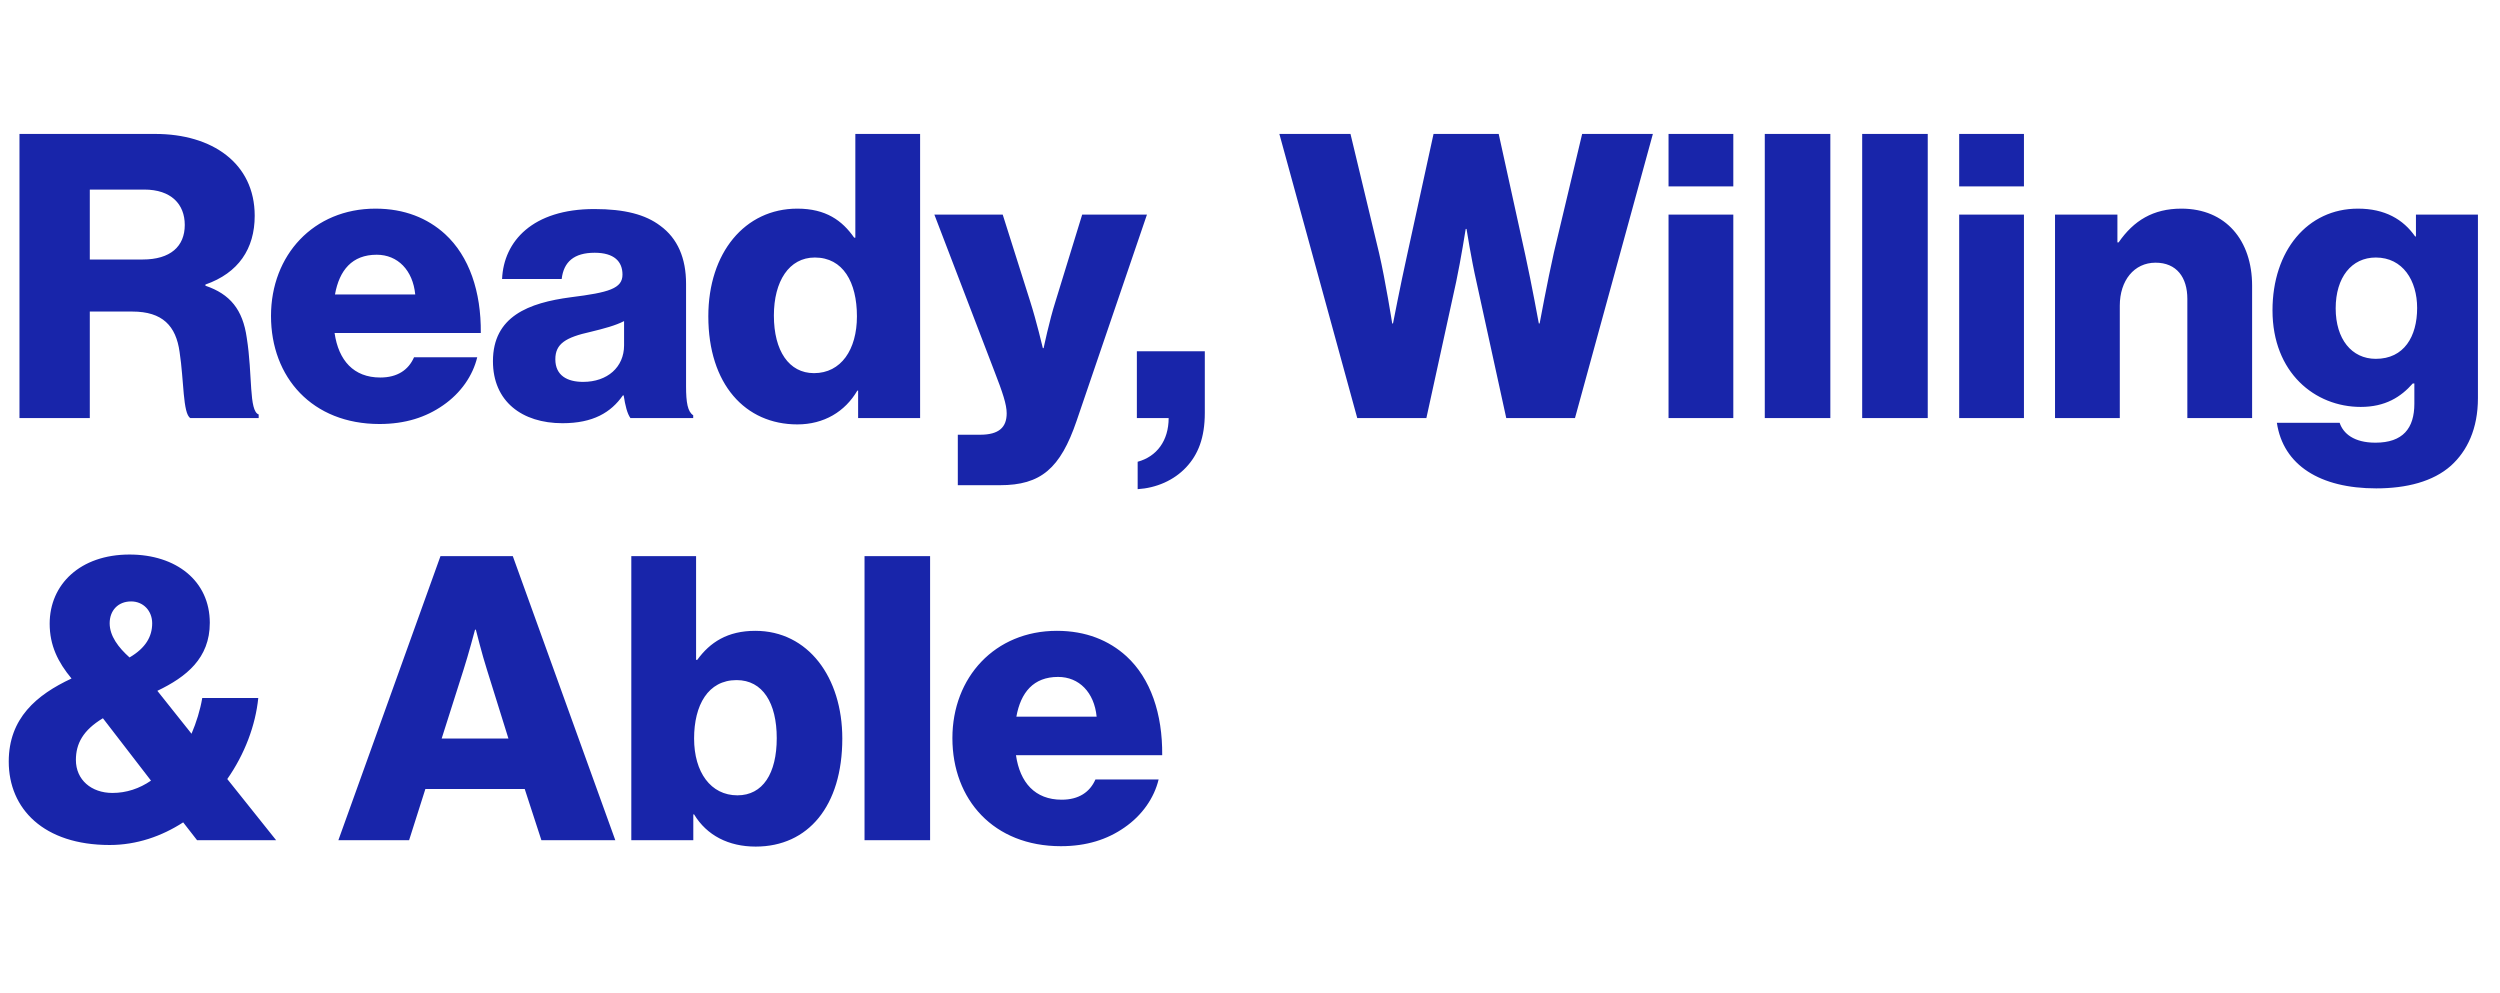
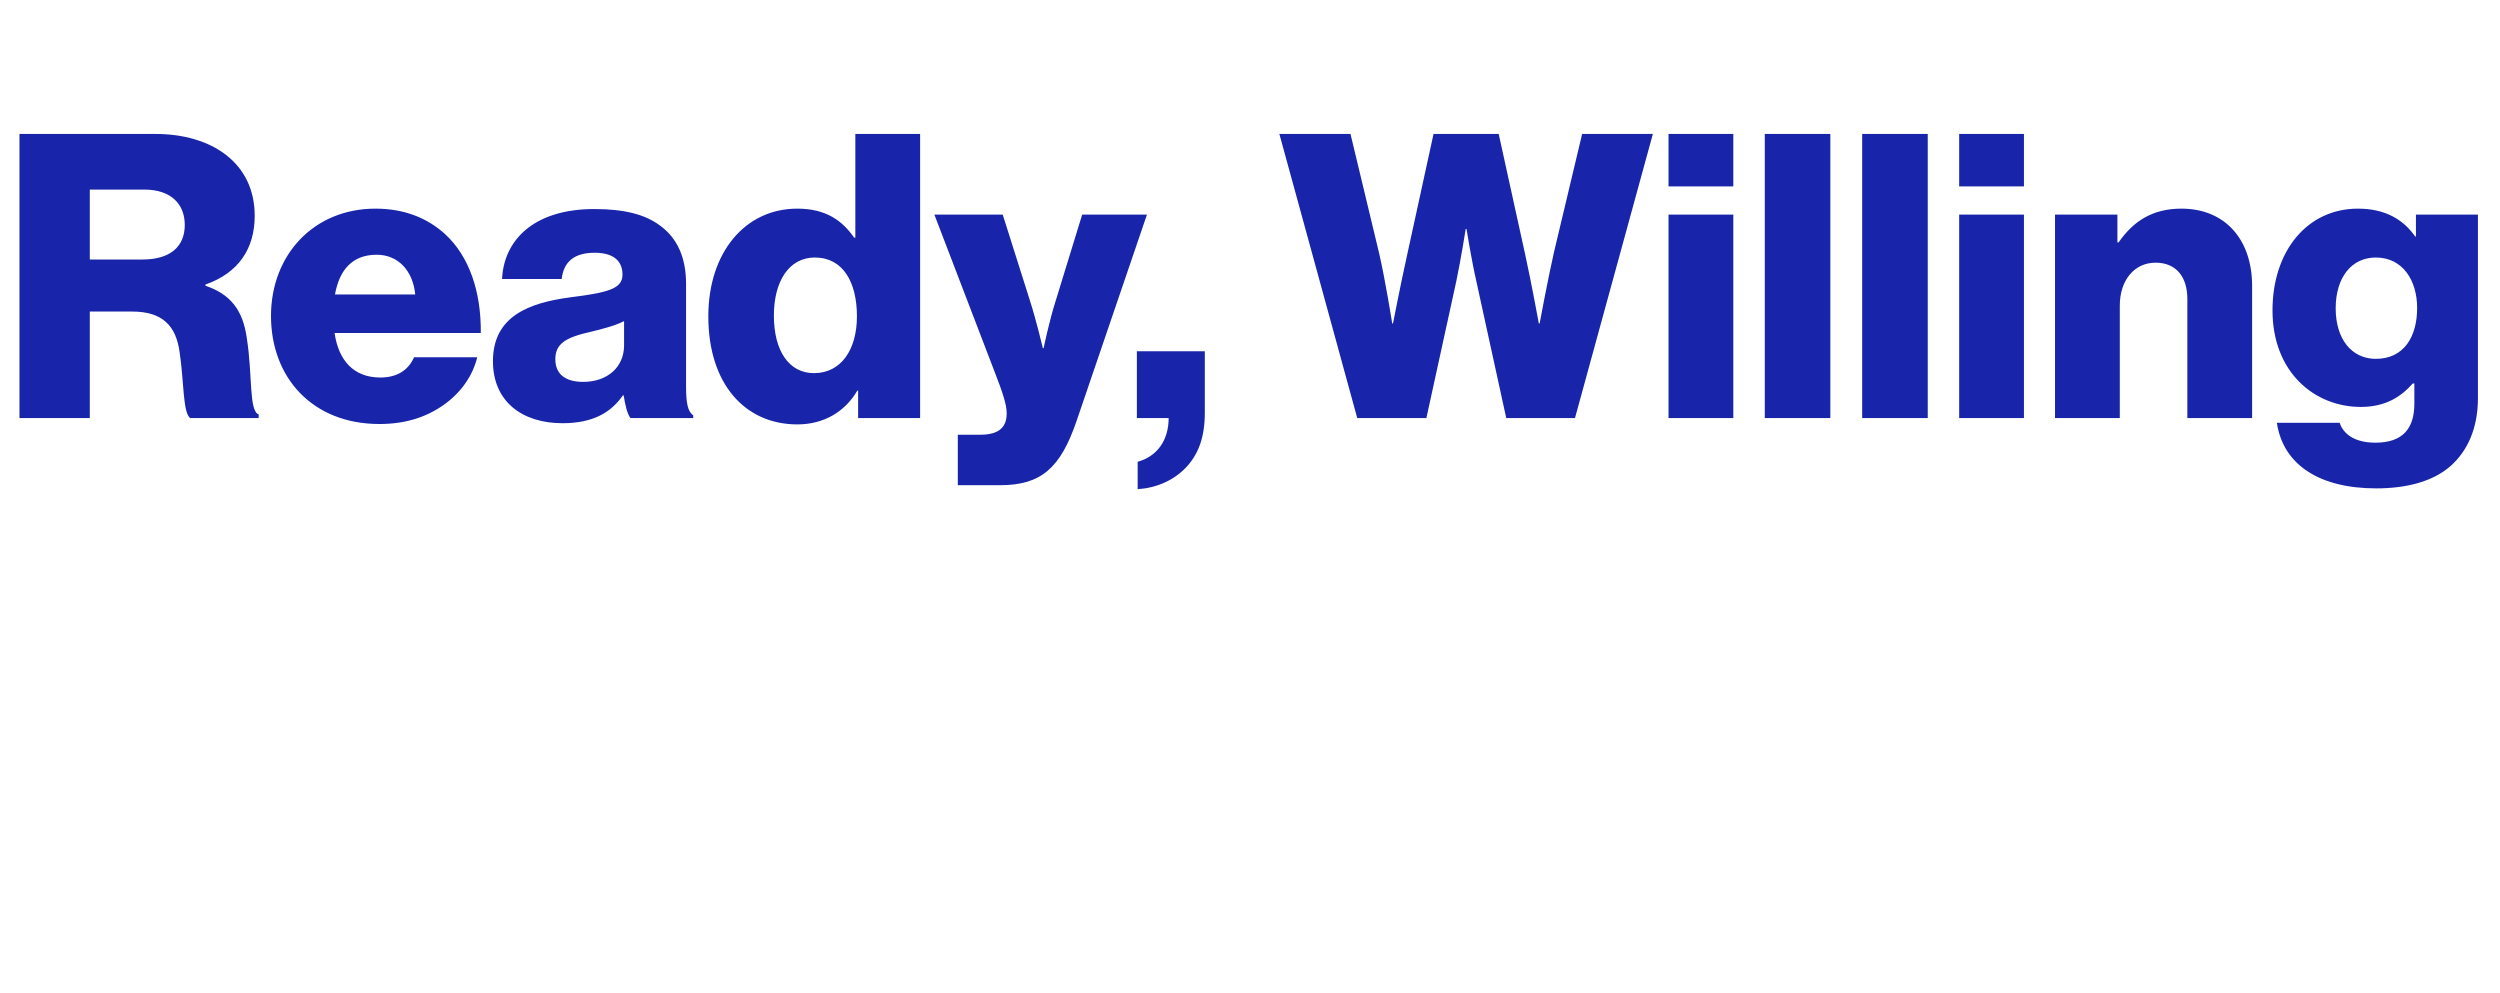
<svg xmlns="http://www.w3.org/2000/svg" width="604" height="240" viewBox="0 0 604 240" fill="none">
  <path d="M4.704 101H21.696V75.272H31.968C39.264 75.272 42.528 78.728 43.392 85.064C44.448 91.88 44.16 99.944 45.984 101H62.496V100.136C60.096 99.272 61.056 90.632 59.616 81.608C58.656 74.792 55.584 71.048 49.632 69.032V68.744C57.6 65.96 61.536 60.104 61.536 52.136C61.536 39.368 51.168 32.36 37.536 32.36H4.704V101ZM21.696 62.696V45.8H34.848C41.376 45.8 44.64 49.352 44.64 54.344C44.64 59.528 41.184 62.696 34.464 62.696H21.696ZM91.681 102.44C97.921 102.44 102.914 100.808 107.042 97.928C111.362 94.952 114.242 90.728 115.298 86.312H100.034C98.689 89.384 96.001 91.208 91.874 91.208C85.442 91.208 81.793 87.08 80.834 80.456H116.162C116.258 70.472 113.378 61.928 107.522 56.552C103.298 52.712 97.73 50.408 90.722 50.408C75.746 50.408 65.474 61.64 65.474 76.328C65.474 91.208 75.457 102.44 91.681 102.44ZM80.93 71.144C81.986 65.288 85.058 61.544 91.01 61.544C96.097 61.544 99.746 65.288 100.322 71.144H80.93ZM135.896 102.248C143.288 102.248 147.608 99.656 150.488 95.528H150.68C151.064 98.024 151.544 99.944 152.312 101H167.48V100.328C166.136 99.464 165.752 97.256 165.752 93.32V68.552C165.752 62.408 163.736 57.608 159.512 54.536C155.96 51.848 150.968 50.504 143.576 50.504C128.696 50.504 121.688 58.28 121.304 67.4H135.704C136.184 63.272 138.68 61.064 143.672 61.064C148.376 61.064 150.392 63.176 150.392 66.344C150.392 69.704 147.128 70.664 137.912 71.816C127.736 73.16 119.096 76.424 119.096 87.272C119.096 96.968 126.104 102.248 135.896 102.248ZM140.888 92.264C137.048 92.264 134.168 90.728 134.168 86.792C134.168 83.048 136.664 81.512 142.712 80.168C145.88 79.4 148.76 78.632 150.776 77.576V83.432C150.776 88.712 146.744 92.264 140.888 92.264ZM192.634 102.536C199.066 102.536 204.154 99.464 207.13 94.376H207.322V101H222.298V32.36H206.65V57.416H206.362C203.482 53.288 199.546 50.408 192.634 50.408C179.962 50.408 171.13 61.064 171.13 76.424C171.13 92.84 180.058 102.536 192.634 102.536ZM196.666 90.152C190.618 90.152 186.97 84.776 186.97 76.232C186.97 67.976 190.618 62.216 196.858 62.216C203.674 62.216 207.034 68.168 207.034 76.424C207.034 84.488 203.194 90.152 196.666 90.152ZM231.407 117.224H241.583C251.471 117.224 256.175 113.192 260.111 101.672L277.103 51.848H261.455L255.023 72.776C253.487 77.576 252.143 84.104 252.143 84.104H251.951C251.951 84.104 250.415 77.576 248.879 72.776L242.255 51.848H225.743L240.239 89.672C242.255 94.856 243.215 97.736 243.215 99.848C243.215 103.208 241.391 105.032 236.783 105.032H231.407V117.224ZM274.858 118.184C279.37 117.896 283.594 116.072 286.57 112.904C289.45 109.832 291.082 105.8 291.082 99.752V84.872H274.666V101H282.346C282.346 106.472 279.466 110.312 274.858 111.56V118.184ZM327.91 101H344.614L351.814 68.072C352.966 62.6 354.118 55.304 354.118 55.304H354.31C354.31 55.304 355.462 62.6 356.71 68.072L363.91 101H380.518L399.334 32.36H382.246L375.43 60.968C373.894 67.784 371.974 78.152 371.974 78.152H371.782C371.782 78.152 370.054 68.648 368.518 61.64L362.086 32.36H346.342L339.91 61.832C338.374 68.744 336.55 78.152 336.55 78.152H336.358C336.358 78.152 334.726 67.784 333.19 61.16L326.278 32.36H309.094L327.91 101ZM403.119 101H418.767V51.848H403.119V101ZM403.119 45.032H418.767V32.36H403.119V45.032ZM426.371 101H442.211V32.36H426.371V101ZM449.903 101H465.743V32.36H449.903V101ZM473.338 101H488.986V51.848H473.338V101ZM473.338 45.032H488.986V32.36H473.338V45.032ZM496.494 101H512.142V73.832C512.142 67.784 515.598 63.464 520.782 63.464C525.87 63.464 528.462 67.016 528.462 72.2V101H544.11V69.032C544.11 58.088 537.774 50.408 527.022 50.408C520.206 50.408 515.502 53.288 511.854 58.568H511.566V51.848H496.494V101ZM574.092 117.992C581.388 117.992 587.82 116.36 592.14 112.52C596.076 108.968 598.668 103.592 598.668 96.2V51.848H583.692V57.128H583.5C580.62 53 576.204 50.408 569.676 50.408C557.484 50.408 549.036 60.584 549.036 74.984C549.036 90.056 559.308 98.312 570.348 98.312C576.3 98.312 580.044 95.912 582.924 92.648H583.308V97.544C583.308 103.496 580.524 106.952 573.9 106.952C568.716 106.952 566.124 104.744 565.26 102.152H550.092C551.628 112.424 560.556 117.992 574.092 117.992ZM573.996 86.696C568.14 86.696 564.3 81.896 564.3 74.504C564.3 67.016 568.14 62.216 573.996 62.216C580.524 62.216 583.98 67.784 583.98 74.408C583.98 81.32 580.812 86.696 573.996 86.696Z" fill="#1825AA" />
-   <path d="M26.496 204.152C33.024 204.152 39.072 202.04 44.256 198.68L47.616 203H66.72L54.912 188.216C59.136 182.168 61.728 175.256 62.4 168.632H48.864C48.384 171.512 47.424 174.584 46.272 177.272L38.016 166.904C45.024 163.544 50.688 159.032 50.688 150.488C50.688 140.312 42.528 133.976 31.296 133.976C19.392 133.976 12 141.176 12 150.68C12 155.96 14.016 159.992 17.28 163.928C8.832 167.864 2.112 173.528 2.112 183.992C2.112 195.416 10.56 204.152 26.496 204.152ZM27.168 191.576C22.08 191.576 18.336 188.408 18.336 183.608C18.336 179.672 20.064 176.408 24.864 173.528L36.48 188.6C33.696 190.52 30.528 191.576 27.168 191.576ZM31.296 158.84C28.608 156.44 26.496 153.656 26.496 150.584C26.496 147.512 28.512 145.304 31.68 145.304C34.656 145.304 36.768 147.608 36.768 150.584C36.768 153.752 35.232 156.536 31.296 158.84ZM81.748 203H98.836L102.772 190.616H126.772L130.804 203H148.66L123.892 134.36H106.42L81.748 203ZM106.708 178.424L111.988 161.816C113.14 158.264 114.772 152.12 114.772 152.12H114.964C114.964 152.12 116.5 158.264 117.652 161.816L122.836 178.424H106.708ZM182.573 204.536C195.245 204.536 203.501 194.744 203.501 178.424C203.501 163.64 195.245 152.408 182.477 152.408C175.757 152.408 171.533 155.192 168.461 159.416H168.173V134.36H152.525V203H167.501V196.76H167.693C170.765 201.848 176.045 204.536 182.573 204.536ZM178.157 192.152C171.725 192.152 167.693 186.584 167.693 178.424C167.693 170.36 171.053 164.312 177.965 164.312C184.301 164.312 187.661 169.88 187.661 178.328C187.661 186.872 184.301 192.152 178.157 192.152ZM208.871 203H224.711V134.36H208.871V203ZM256.307 204.44C262.547 204.44 267.539 202.808 271.667 199.928C275.987 196.952 278.867 192.728 279.923 188.312H264.659C263.315 191.384 260.627 193.208 256.499 193.208C250.067 193.208 246.419 189.08 245.459 182.456H280.787C280.883 172.472 278.003 163.928 272.147 158.552C267.923 154.712 262.355 152.408 255.347 152.408C240.371 152.408 230.099 163.64 230.099 178.328C230.099 193.208 240.083 204.44 256.307 204.44ZM245.555 173.144C246.611 167.288 249.683 163.544 255.635 163.544C260.723 163.544 264.371 167.288 264.947 173.144H245.555Z" fill="#1825AA" />
</svg>